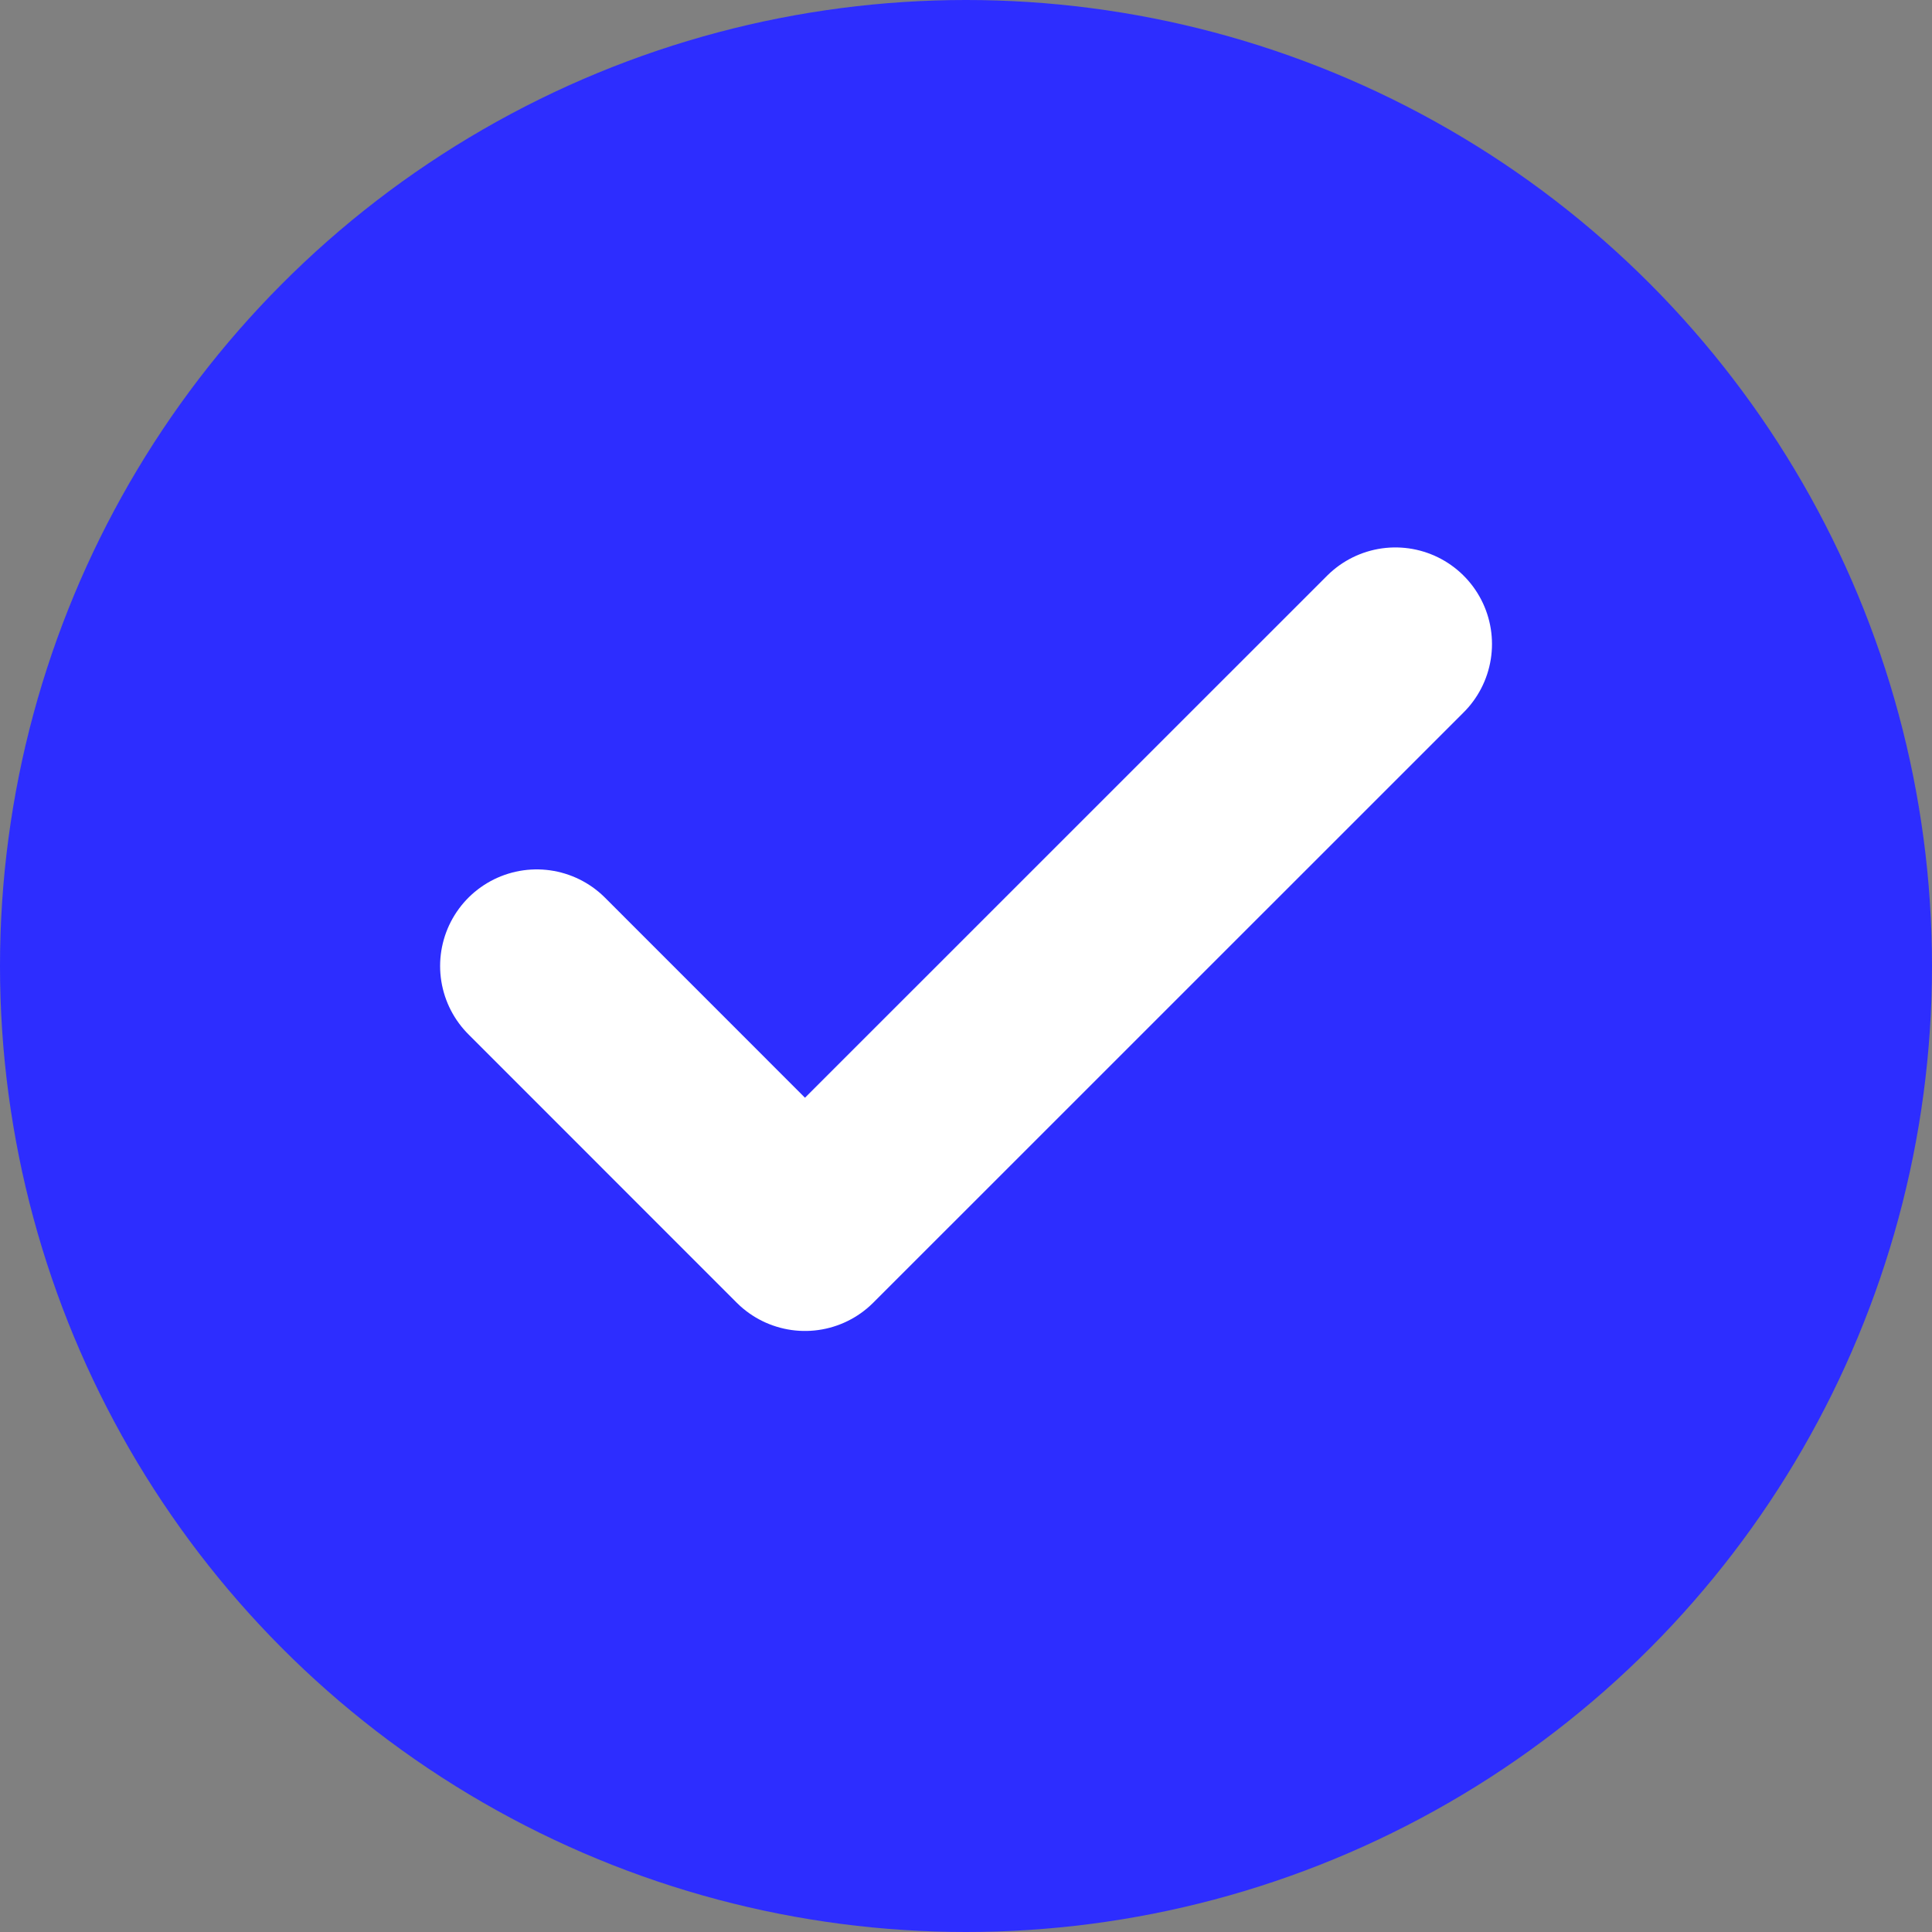
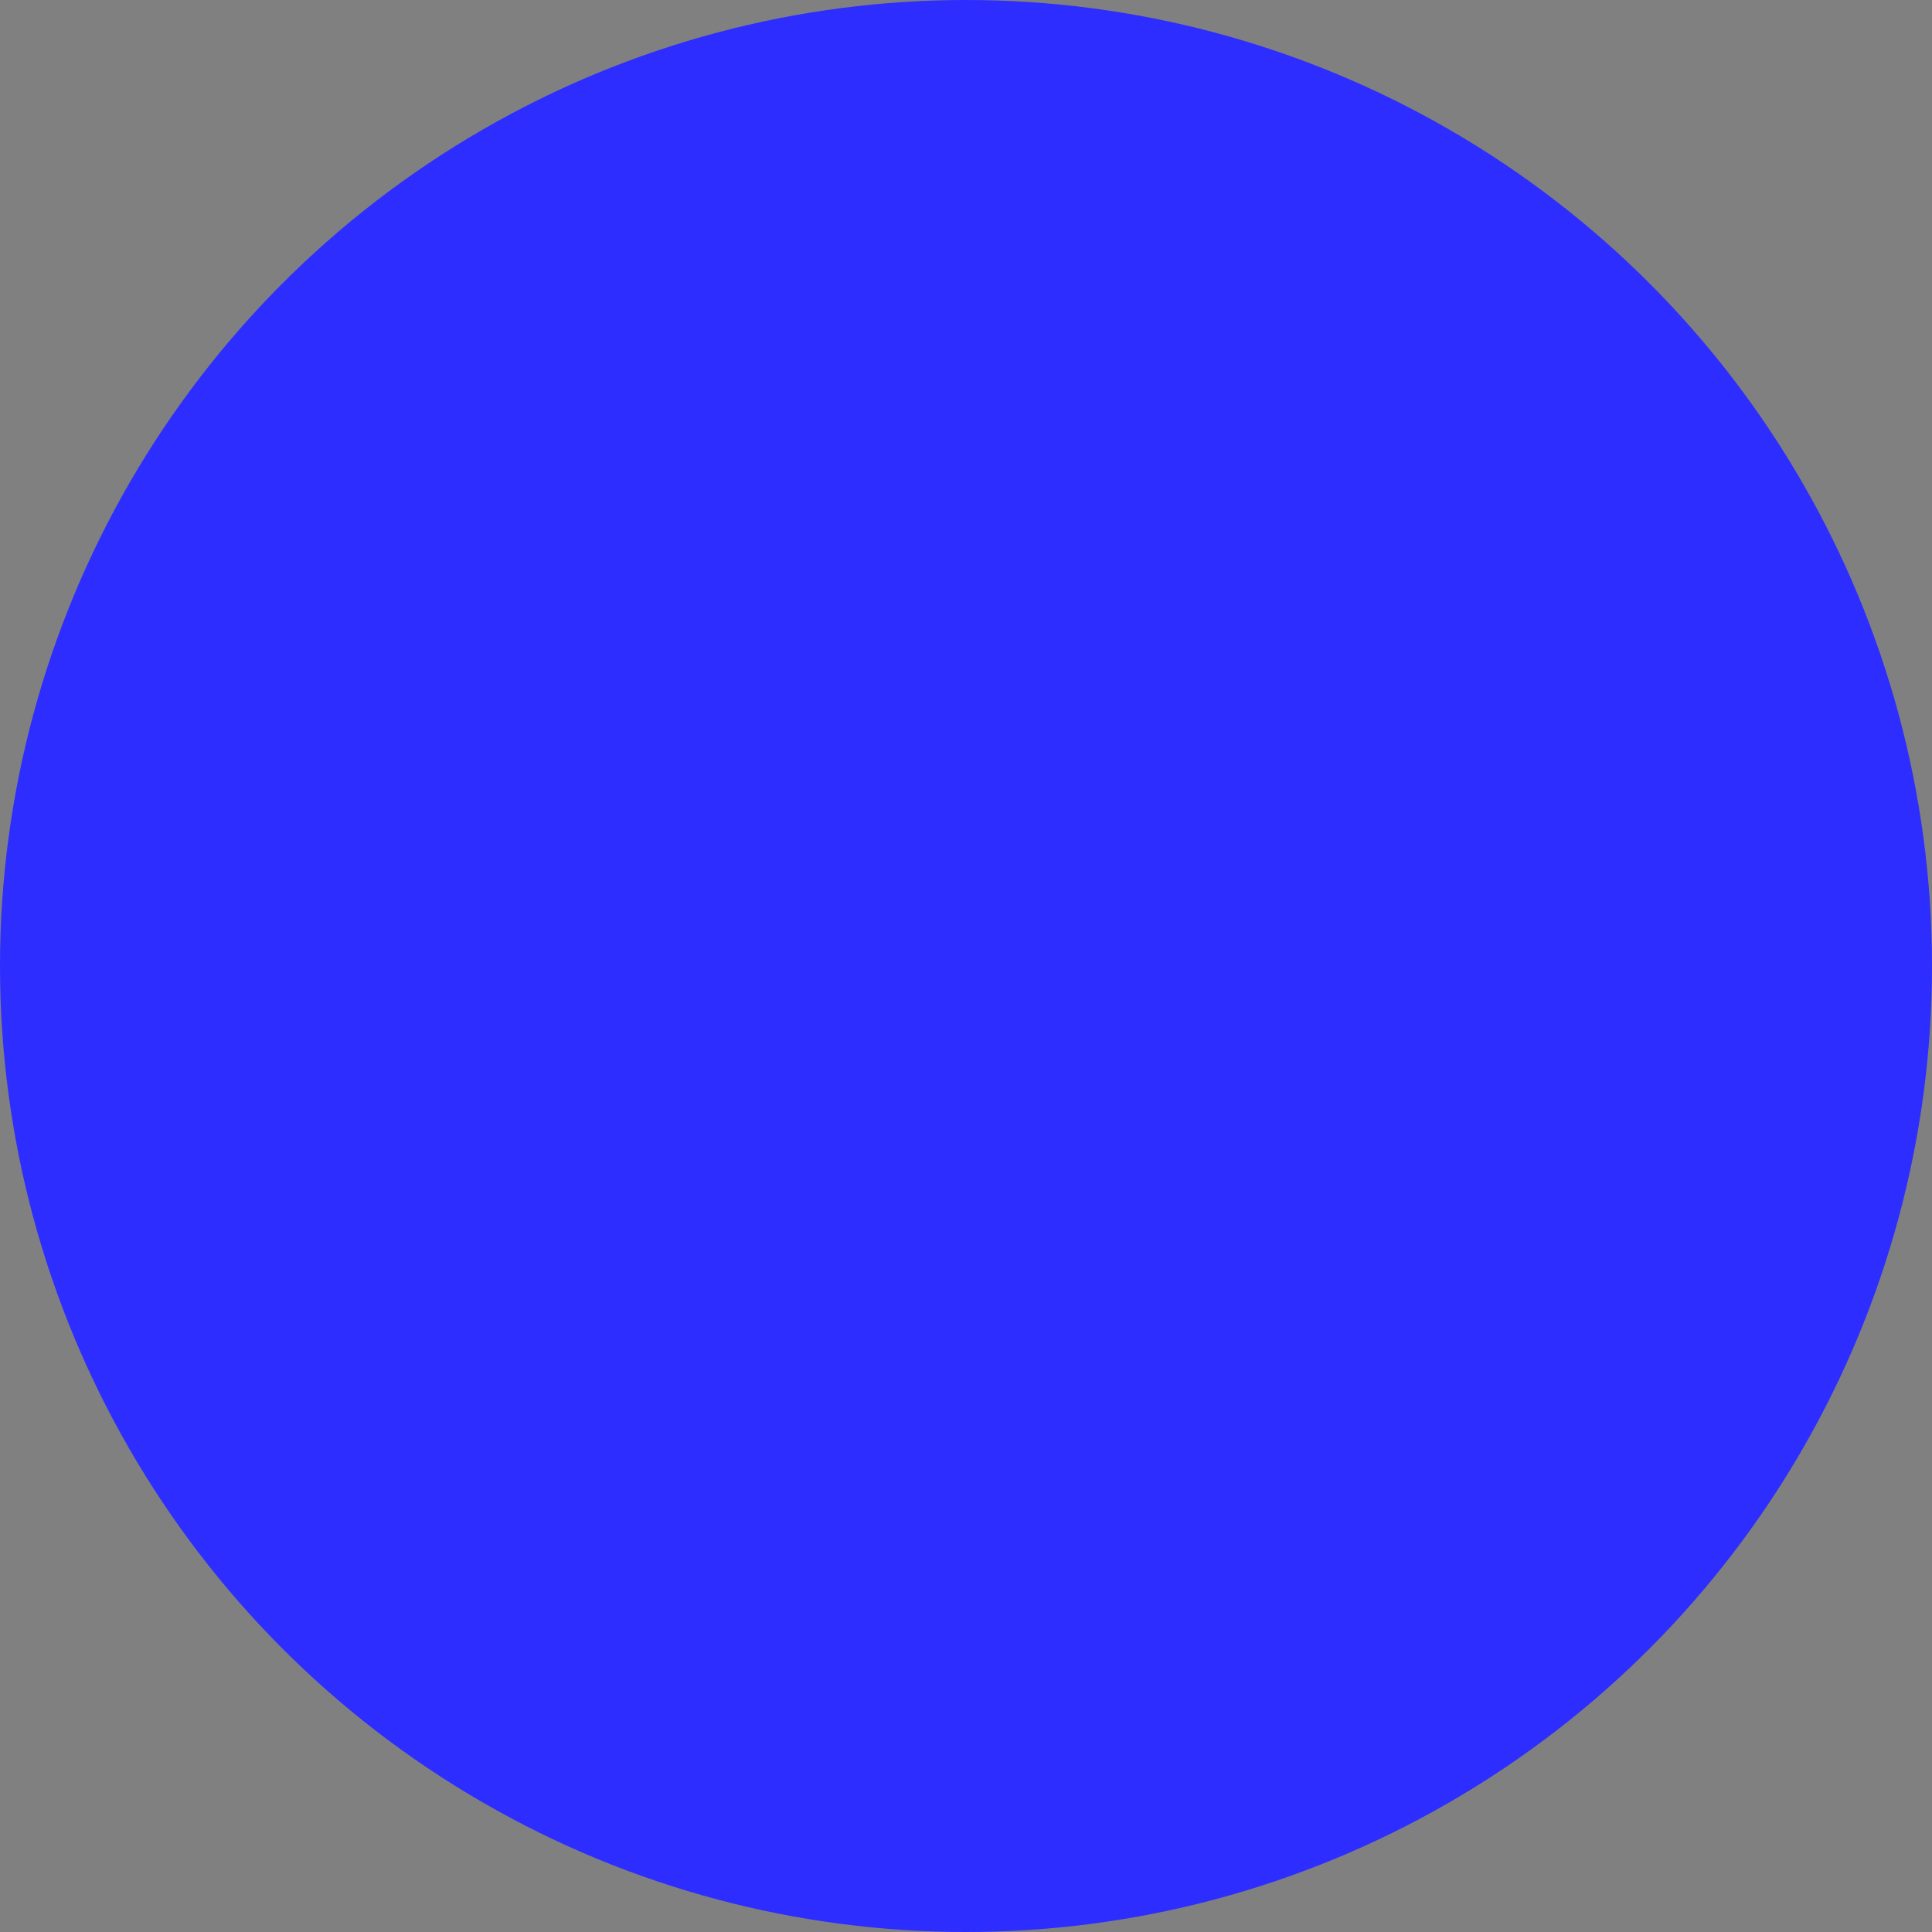
<svg xmlns="http://www.w3.org/2000/svg" width="20" height="20" viewBox="0 0 20 20" fill="none">
  <rect x="0" y="0" width="20" height="20" fill="#808080" stroke="none" />
  <circle cx="10" cy="10" r="10" fill="#2D2DFF" />
-   <path d="M14.445 6.667L8.333 12.778L5.556 10" stroke="white" stroke-width="2" stroke-linecap="round" stroke-linejoin="round" />
</svg>